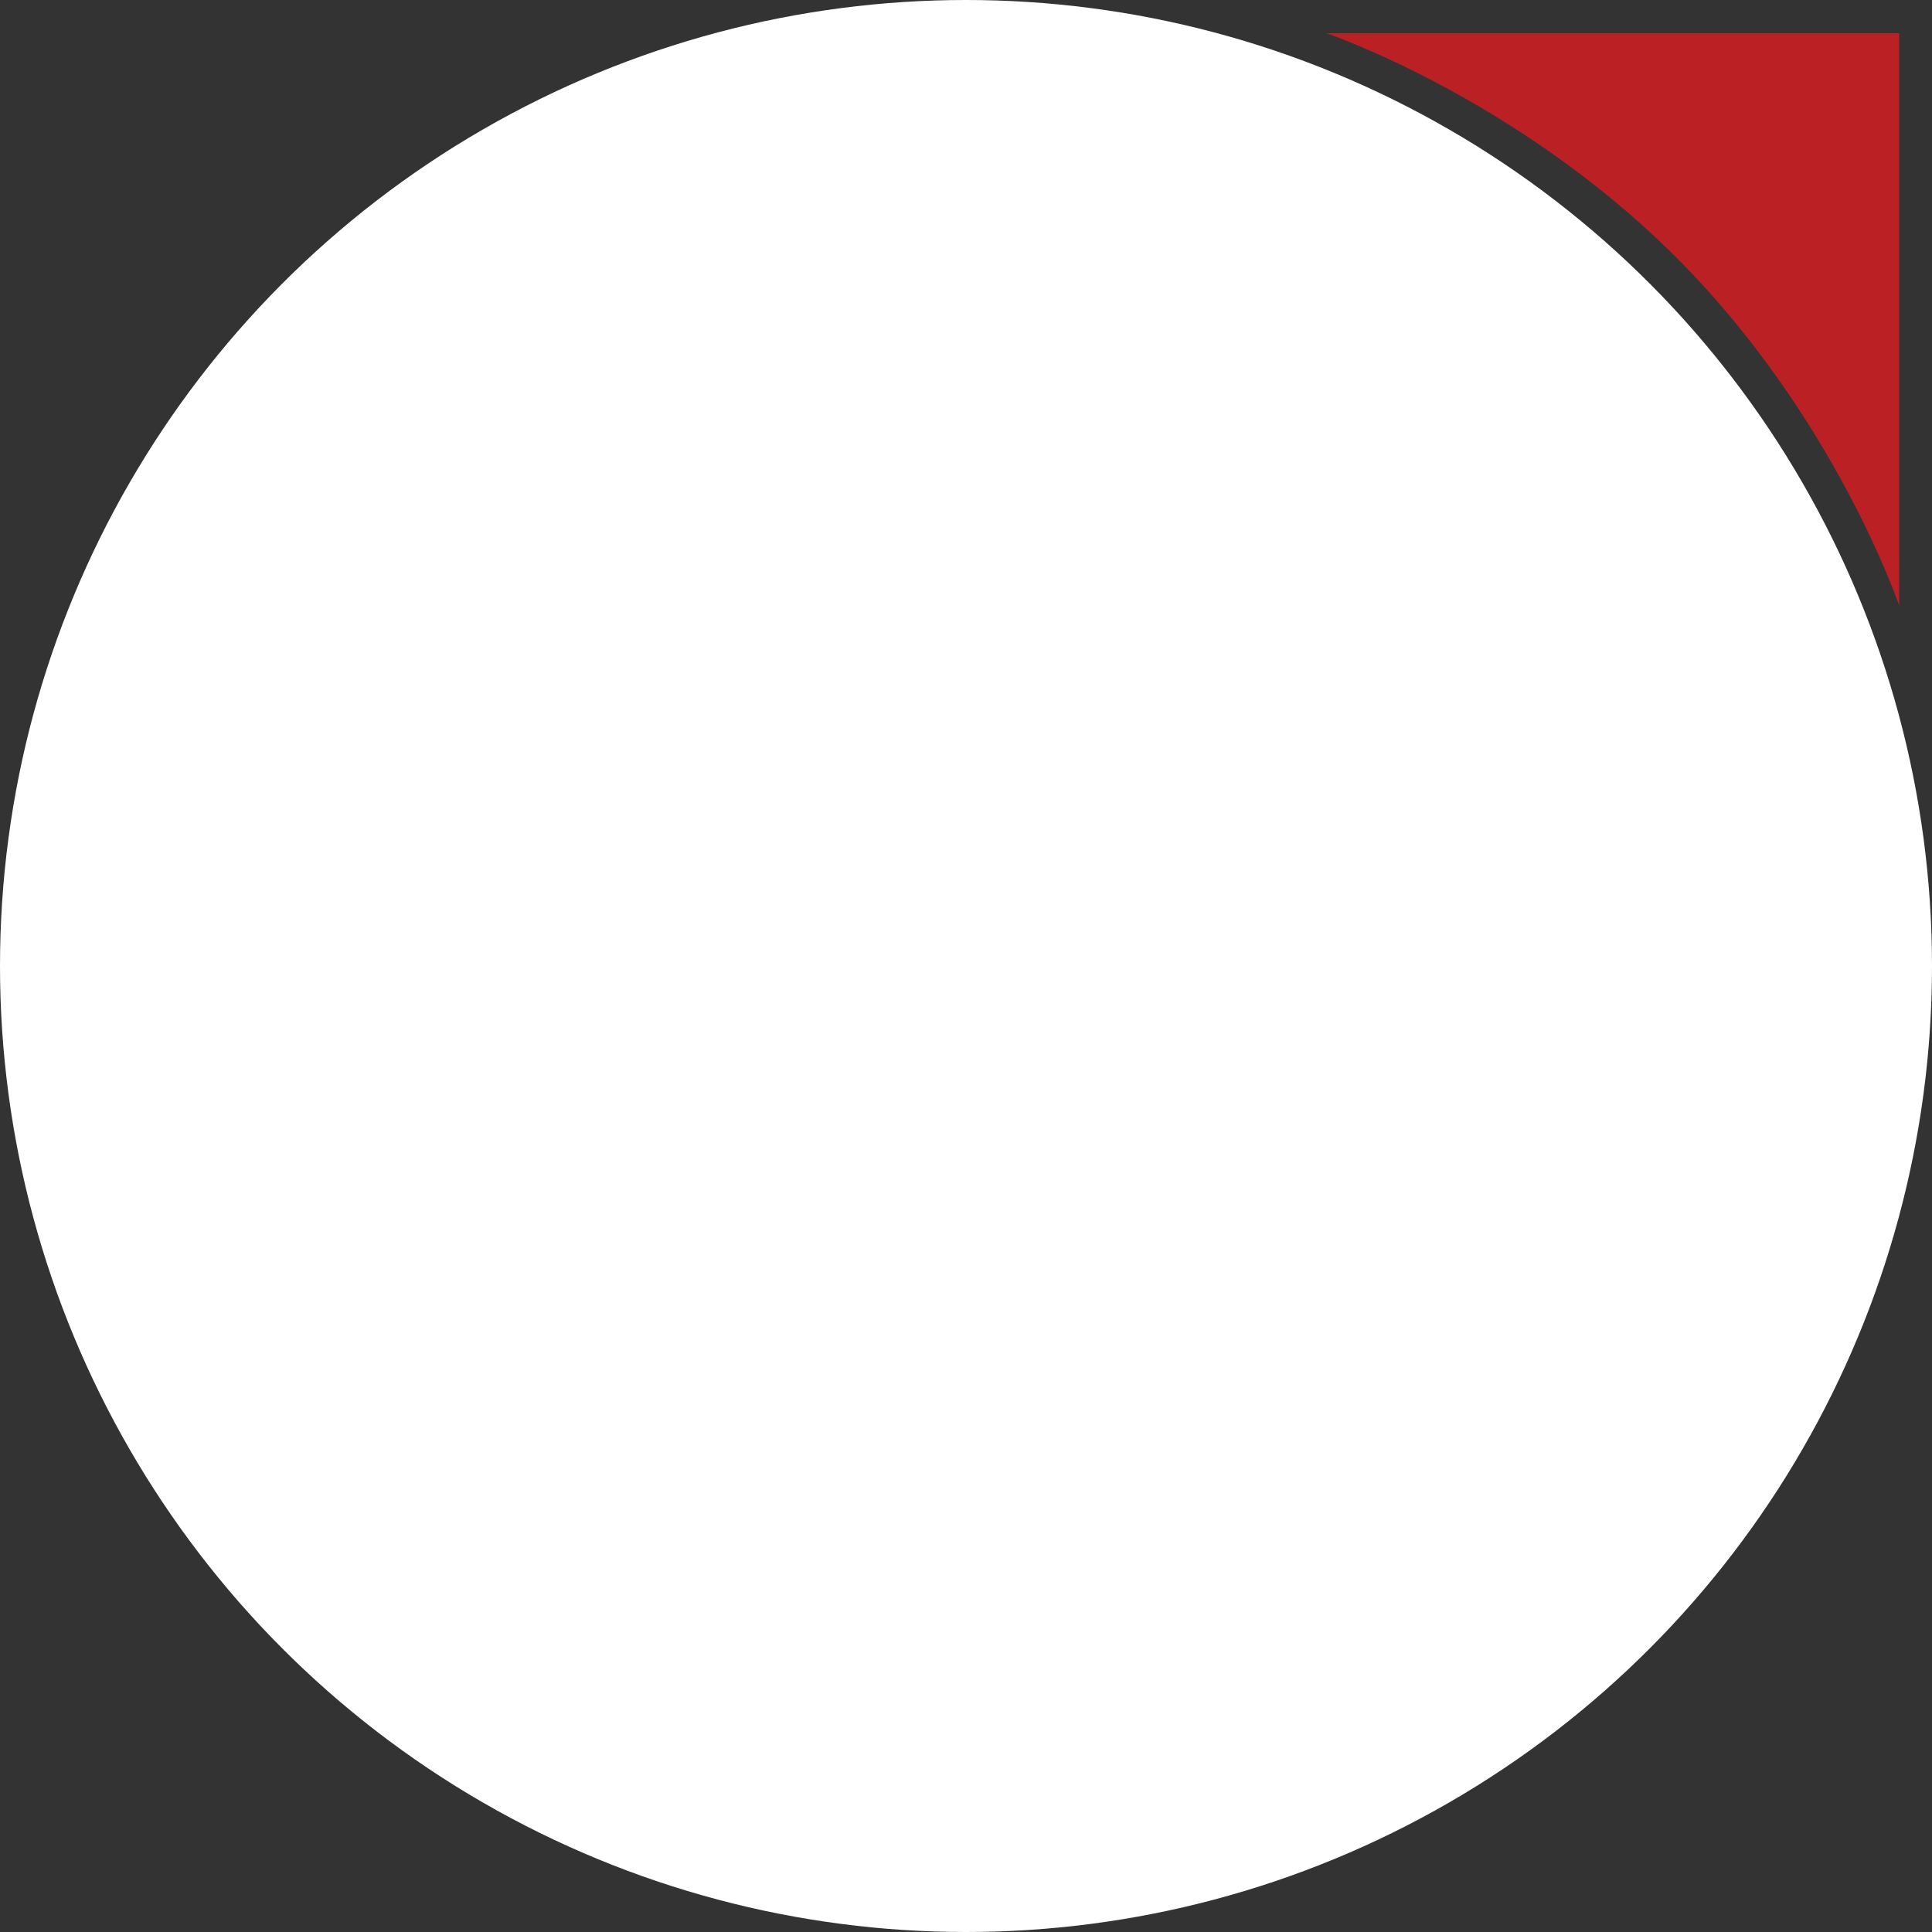
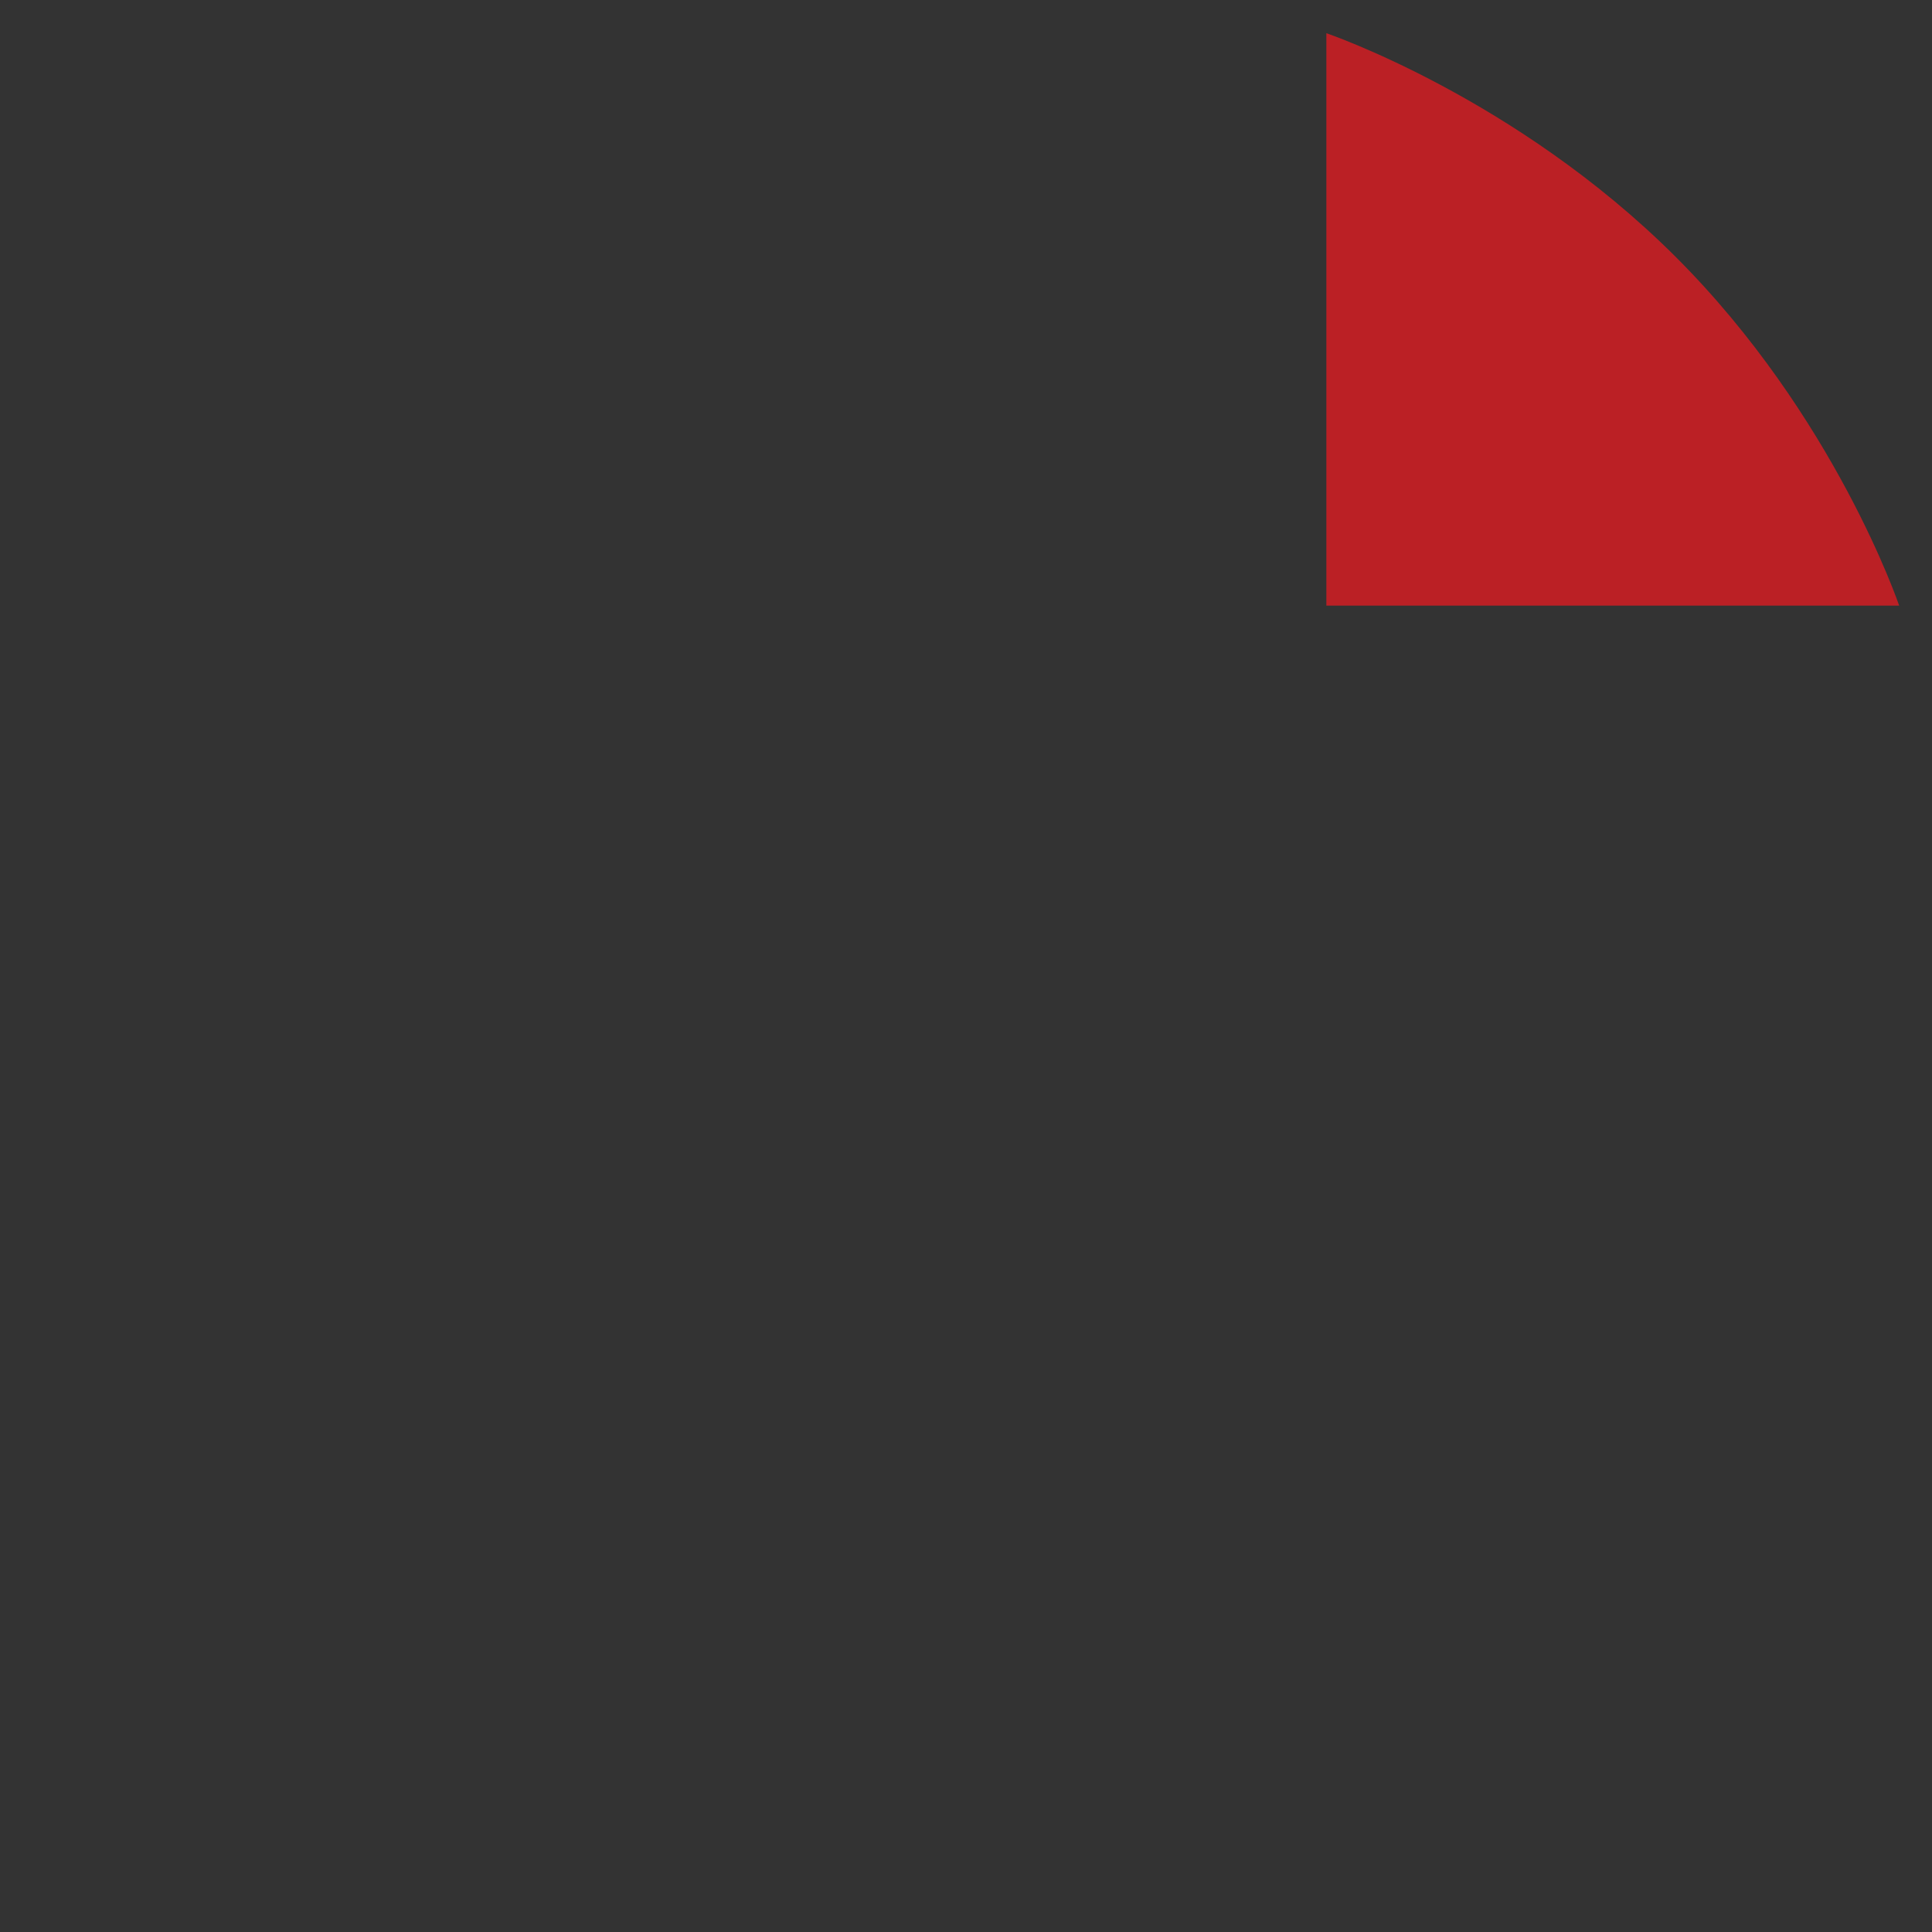
<svg xmlns="http://www.w3.org/2000/svg" version="1.1" id="Layer_1" x="0px" y="0px" viewBox="0 0 512 512" style="enable-background:new 0 0 512 512;" xml:space="preserve">
  <rect x="0" y="0" width="512" height="512" fill="#333333" stroke="none" />
  <style type="text/css">
	.st0{fill:#FFFFFF;}
	.st1{fill:#BB2025;}
</style>
-   <circle class="st0" cx="256" cy="256" r="256" />
-   <path class="st1" d="M503.3,160.5c0,0-17-50.3-59.3-92.5S351.5,8.8,351.5,8.8h151.8V160.5z" />
+   <path class="st1" d="M503.3,160.5c0,0-17-50.3-59.3-92.5S351.5,8.8,351.5,8.8V160.5z" />
</svg>